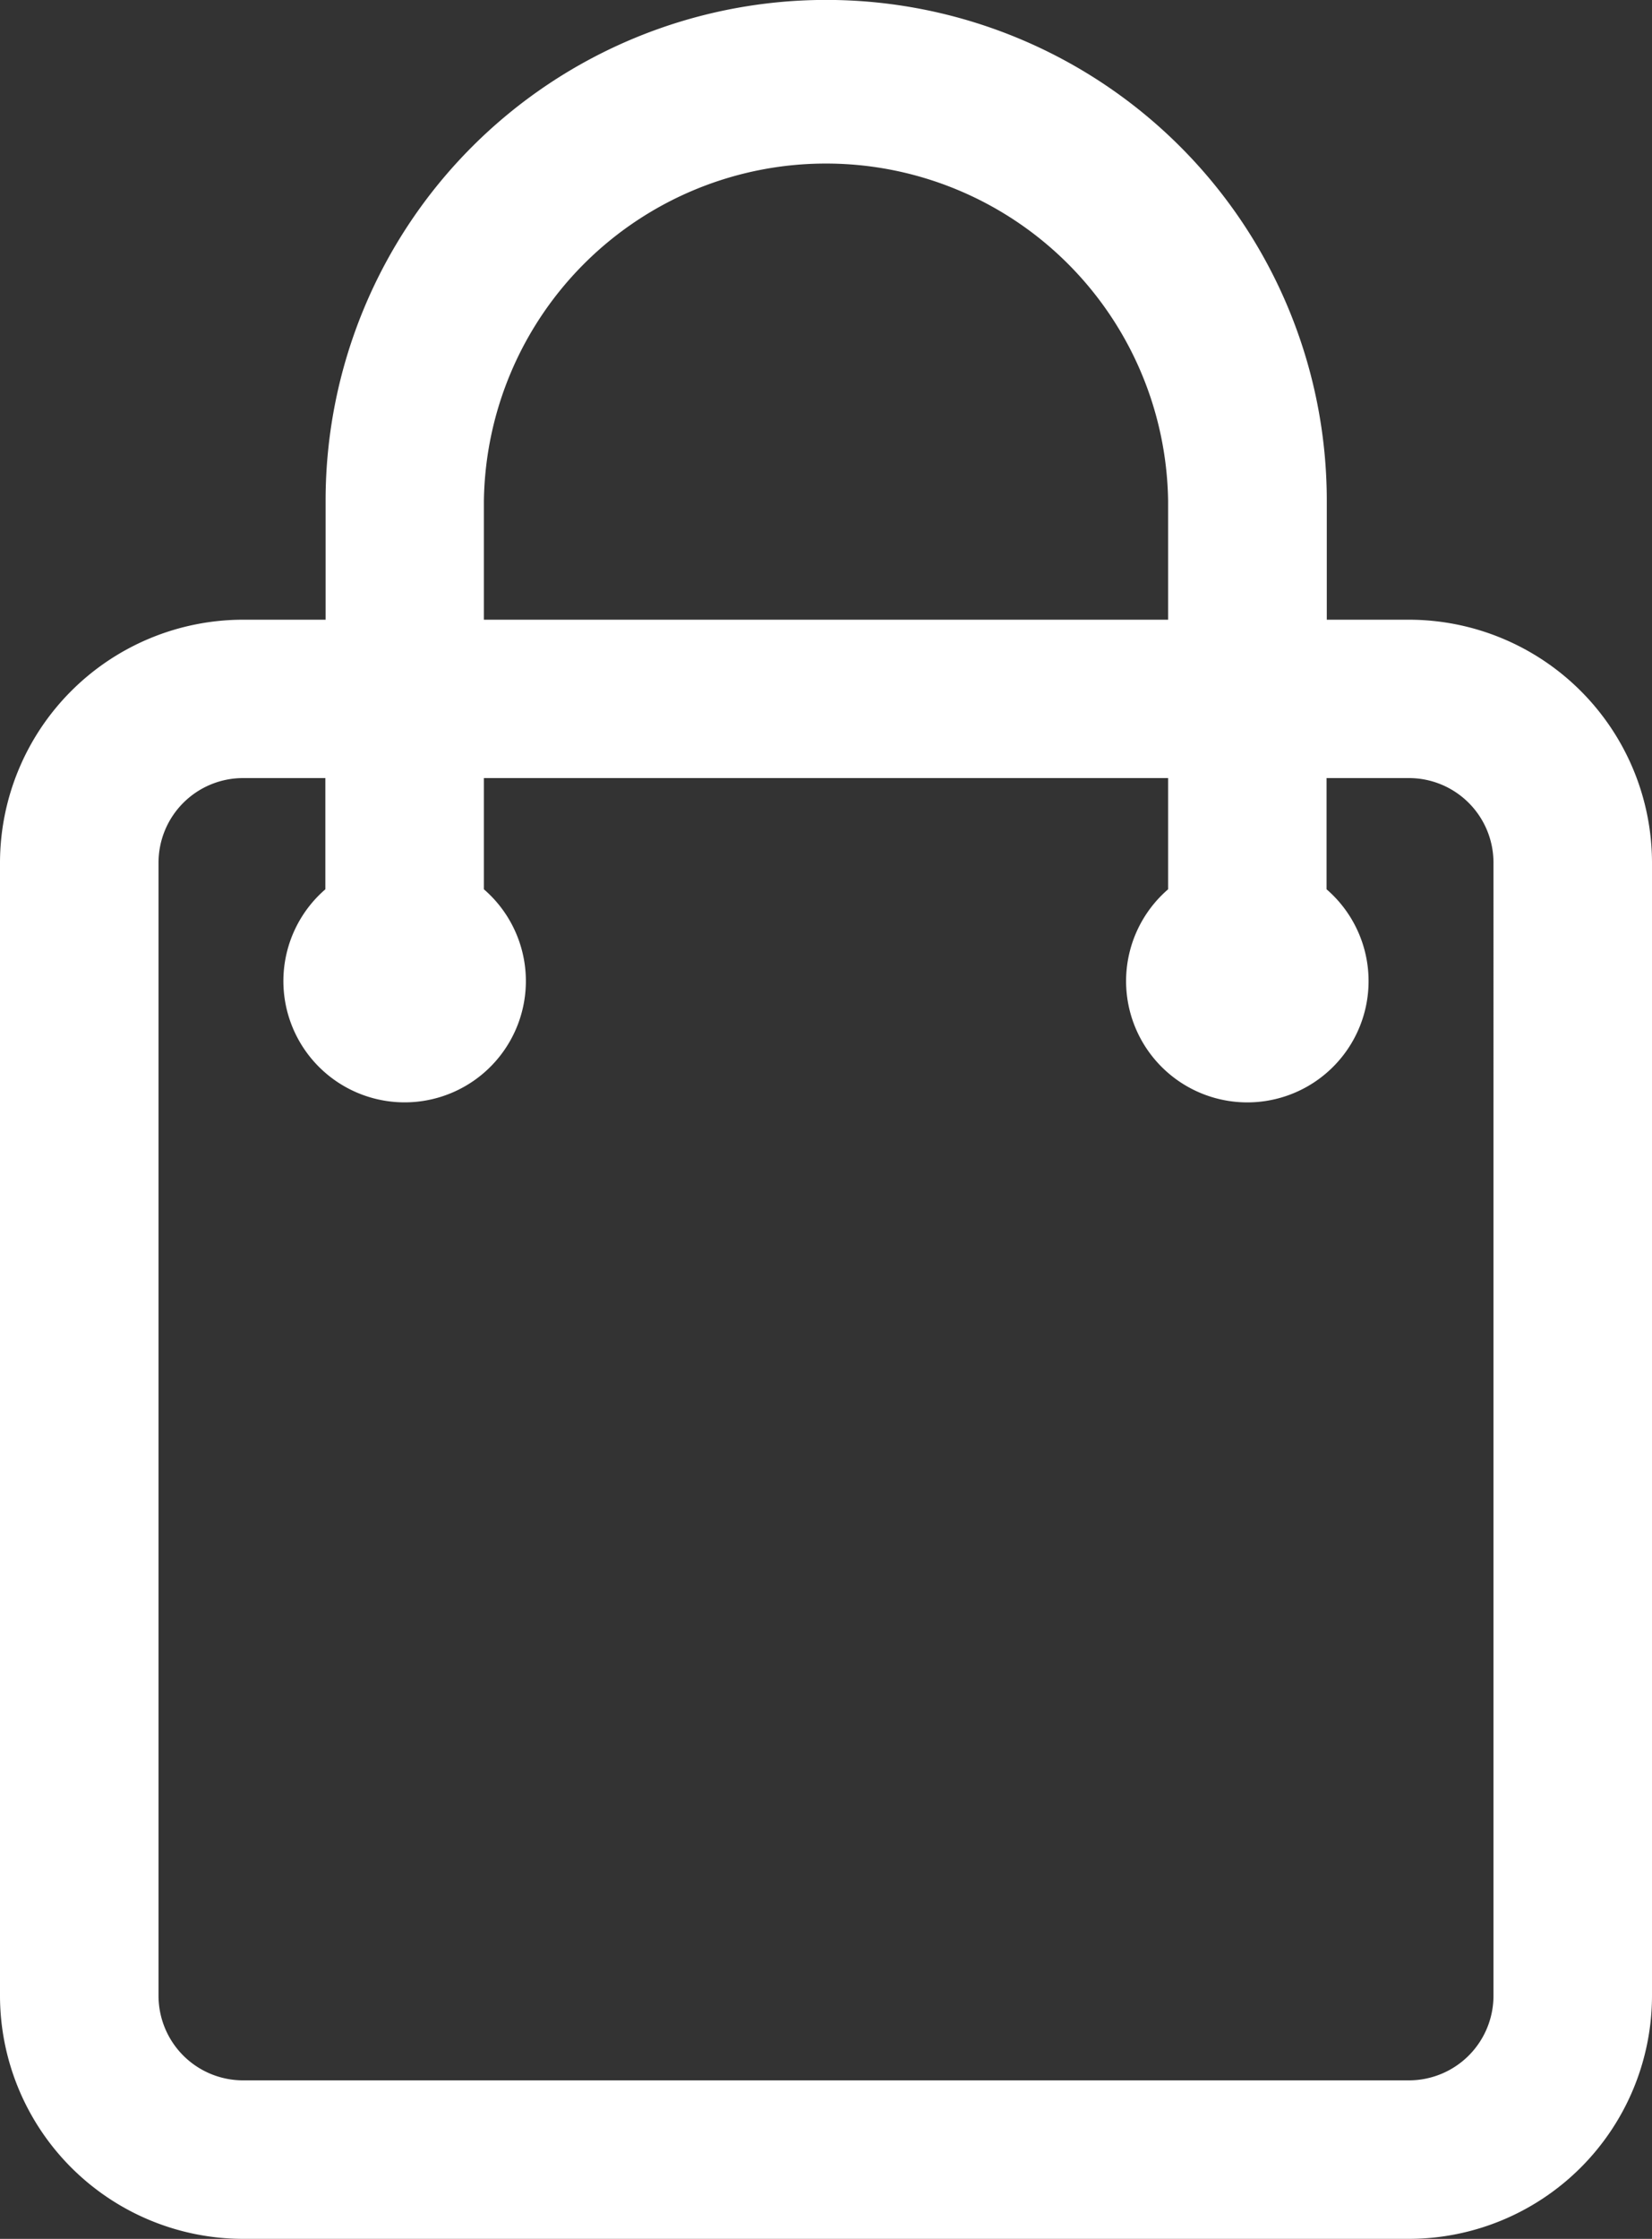
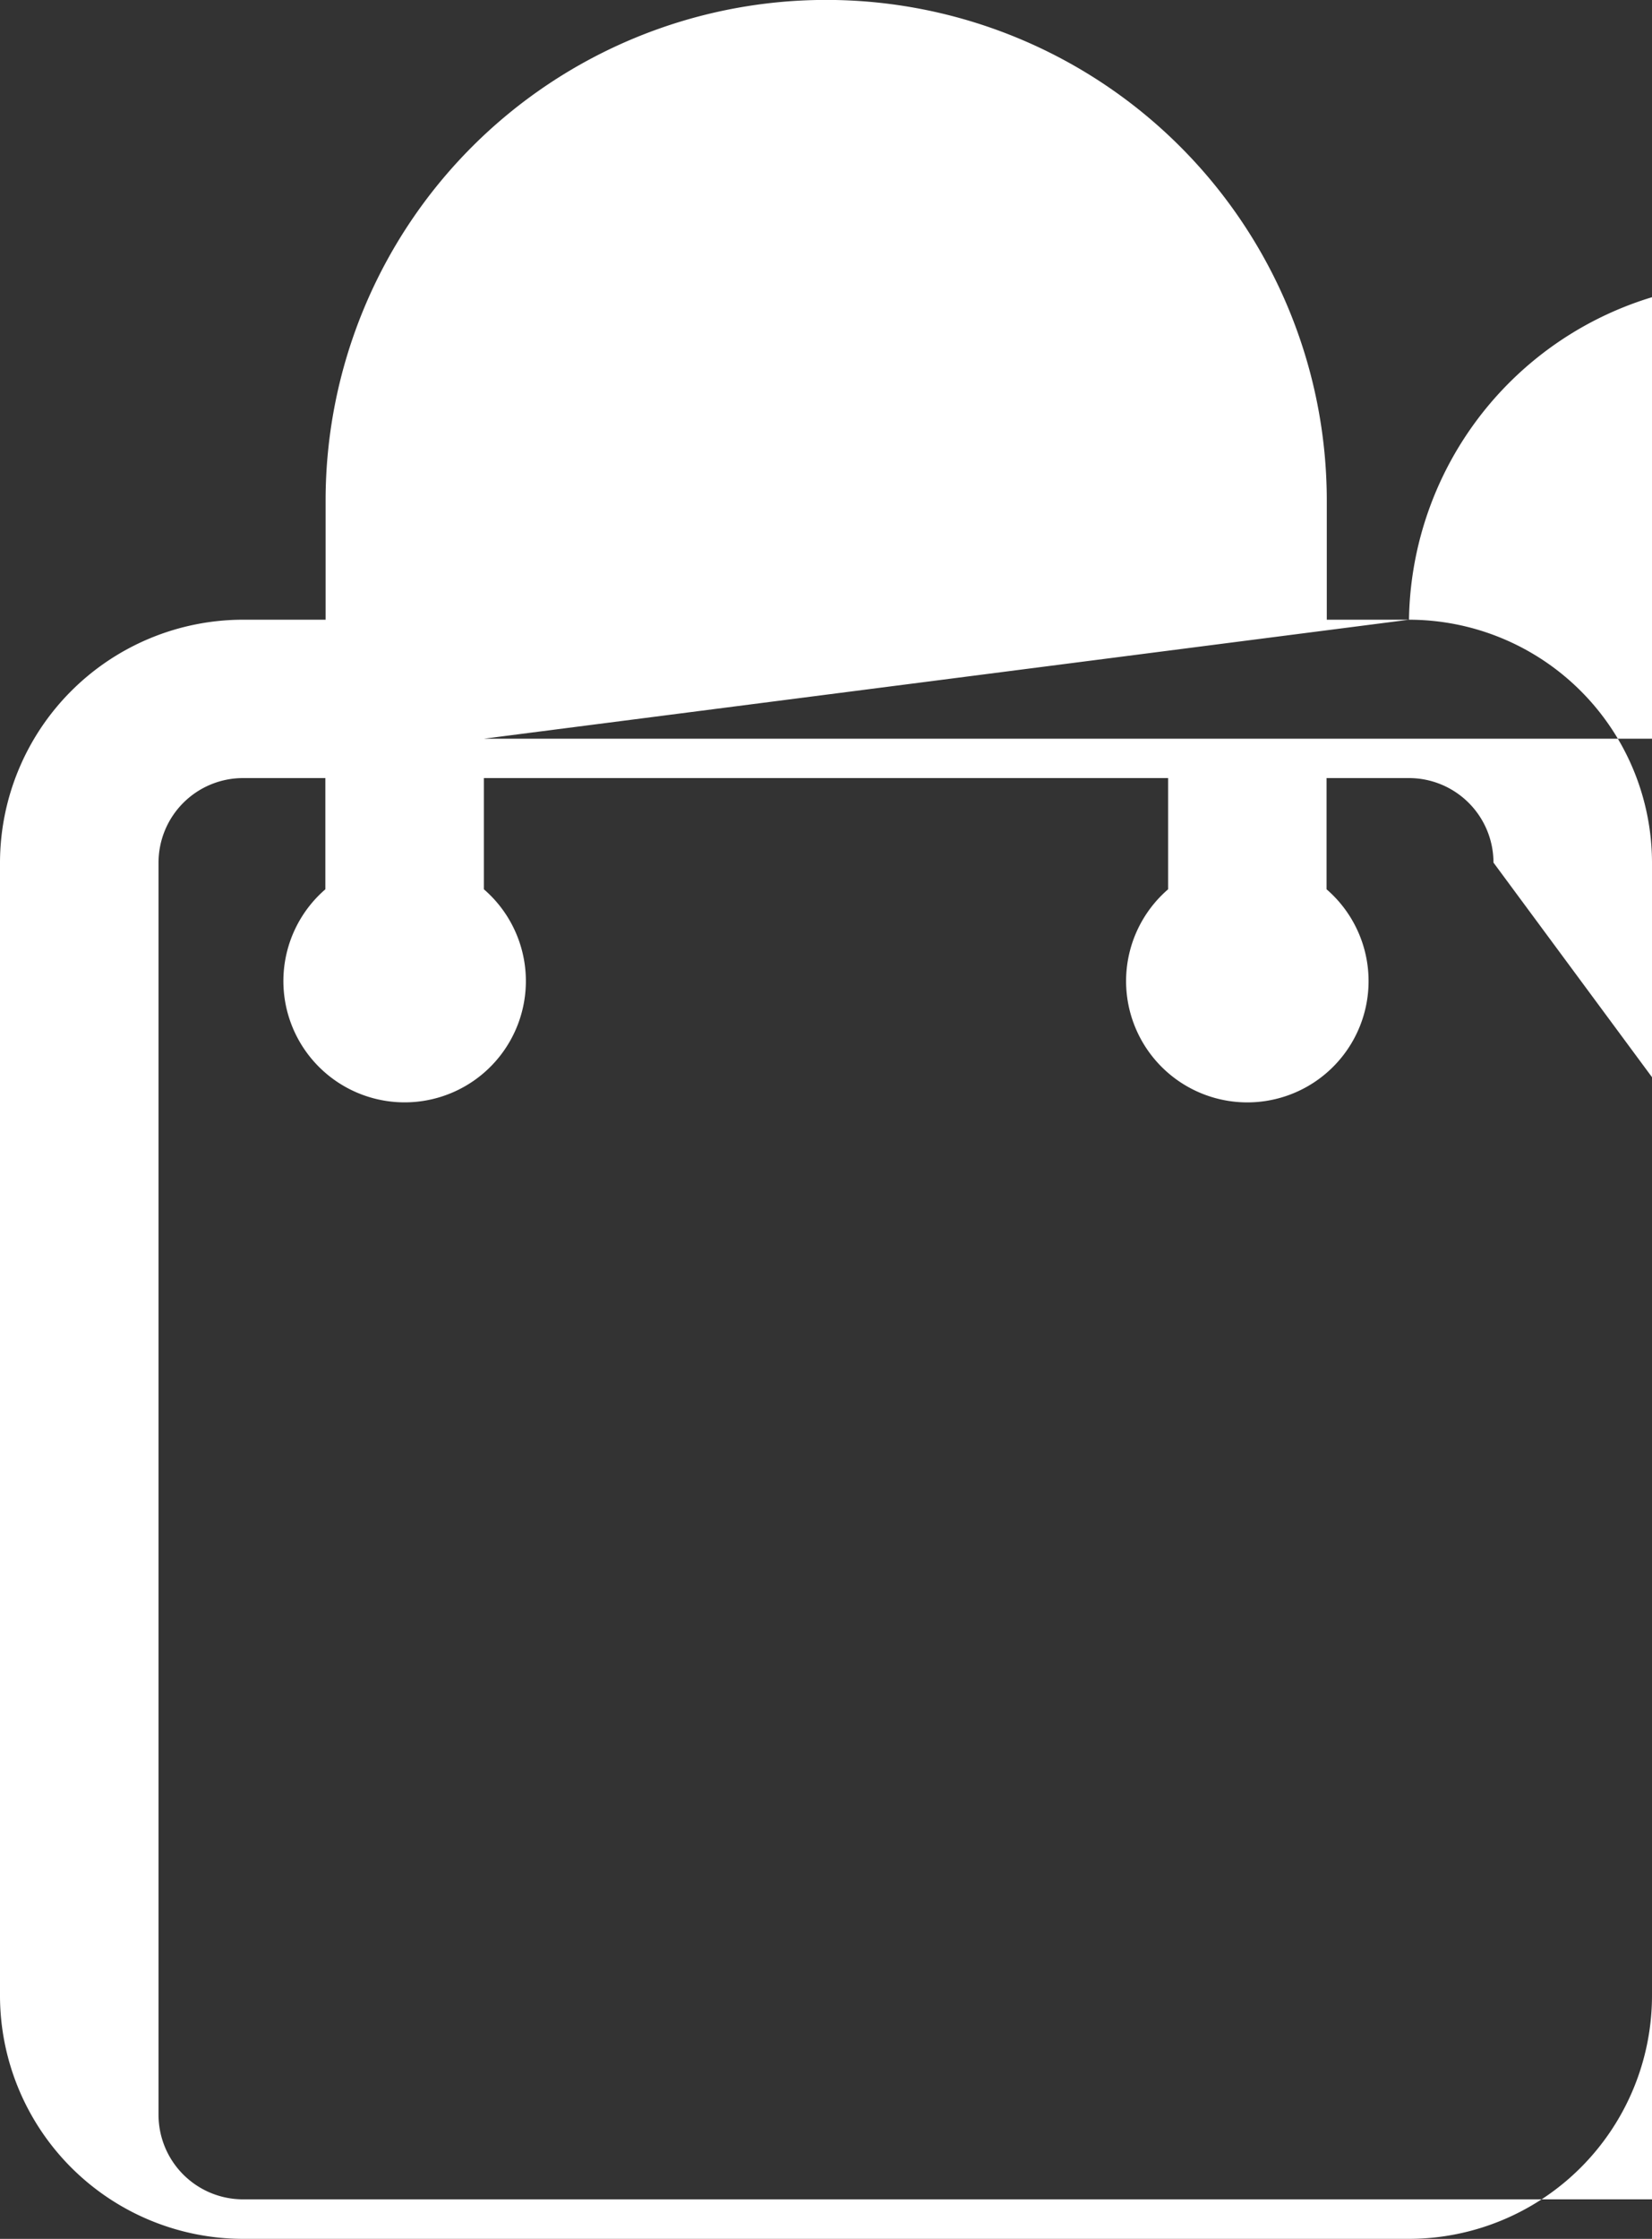
<svg xmlns="http://www.w3.org/2000/svg" width="216.65" height="293.5" viewBox="0 0 216.65 293.5">
  <rect x="0" y="0" width="216.65" height="293.5" fill="#333333" stroke="none" />
  <defs>
    <style>.cls-1{fill:#fff;}</style>
  </defs>
  <g id="Layer_2" data-name="Layer 2">
    <g id="Shopping_Bag" data-name="Shopping Bag">
      <g id="Shopping_Bag-2" data-name="Shopping Bag">
-         <path class="cls-1" d="M184.78,81.24H174V65.64a65.65,65.65,0,0,0-131.3,0v15.6H31.87A31.9,31.9,0,0,0,0,113.11V261.62A31.91,31.91,0,0,0,31.87,293.5H184.78a31.91,31.91,0,0,0,31.87-31.88V113.11A31.9,31.9,0,0,0,184.78,81.24ZM63.46,65.64a44.87,44.87,0,0,1,89.73,0v15.6H63.46Zm132.4,196a11.09,11.09,0,0,1-11.08,11.08H31.87a11.09,11.09,0,0,1-11.08-11.08V113.11A11.09,11.09,0,0,1,31.87,102h10.8v14.58a15.9,15.9,0,1,0,20.79,0V102h89.73v14.58a15.9,15.9,0,1,0,20.78,0V102h10.81a11.09,11.09,0,0,1,11.08,11.08Z" />
+         <path class="cls-1" d="M184.78,81.24H174V65.64a65.65,65.65,0,0,0-131.3,0v15.6H31.87A31.9,31.9,0,0,0,0,113.11V261.62A31.91,31.91,0,0,0,31.87,293.5H184.78a31.91,31.91,0,0,0,31.87-31.88V113.11A31.9,31.9,0,0,0,184.78,81.24Za44.87,44.87,0,0,1,89.73,0v15.6H63.46Zm132.4,196a11.09,11.09,0,0,1-11.08,11.08H31.87a11.09,11.09,0,0,1-11.08-11.08V113.11A11.09,11.09,0,0,1,31.87,102h10.8v14.58a15.9,15.9,0,1,0,20.79,0V102h89.73v14.58a15.9,15.9,0,1,0,20.78,0V102h10.81a11.09,11.09,0,0,1,11.08,11.08Z" />
      </g>
    </g>
  </g>
</svg>